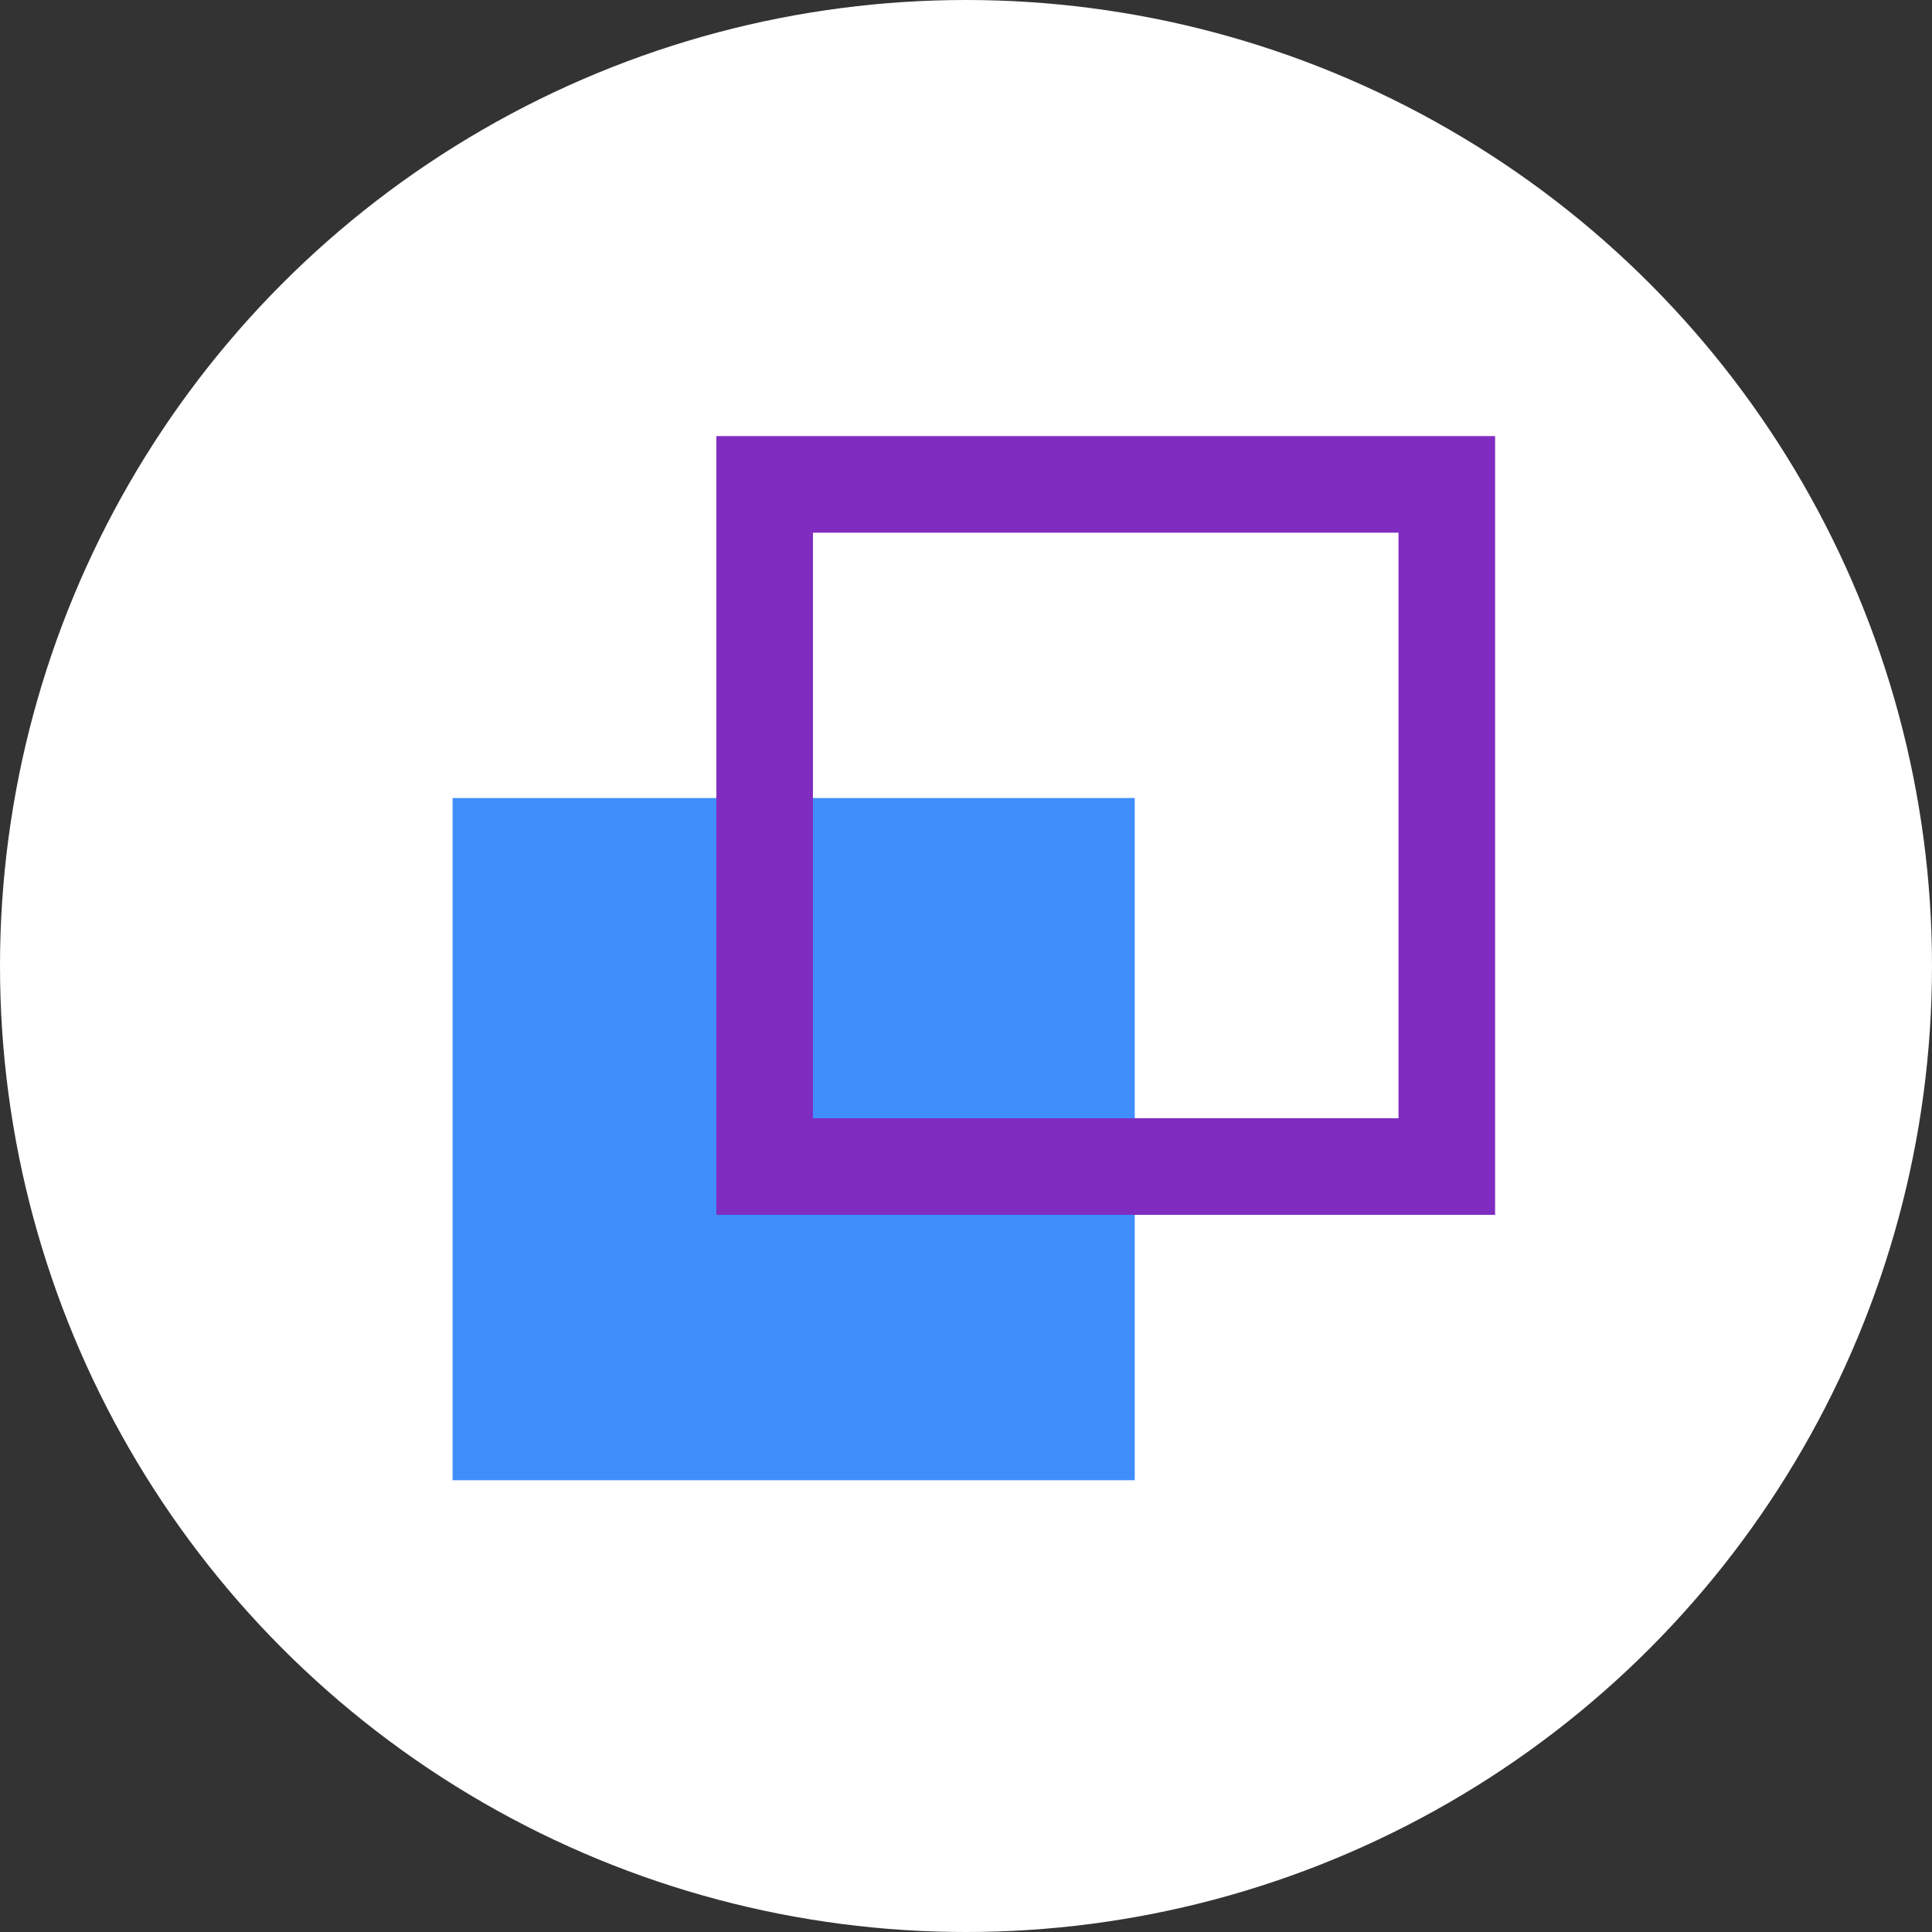
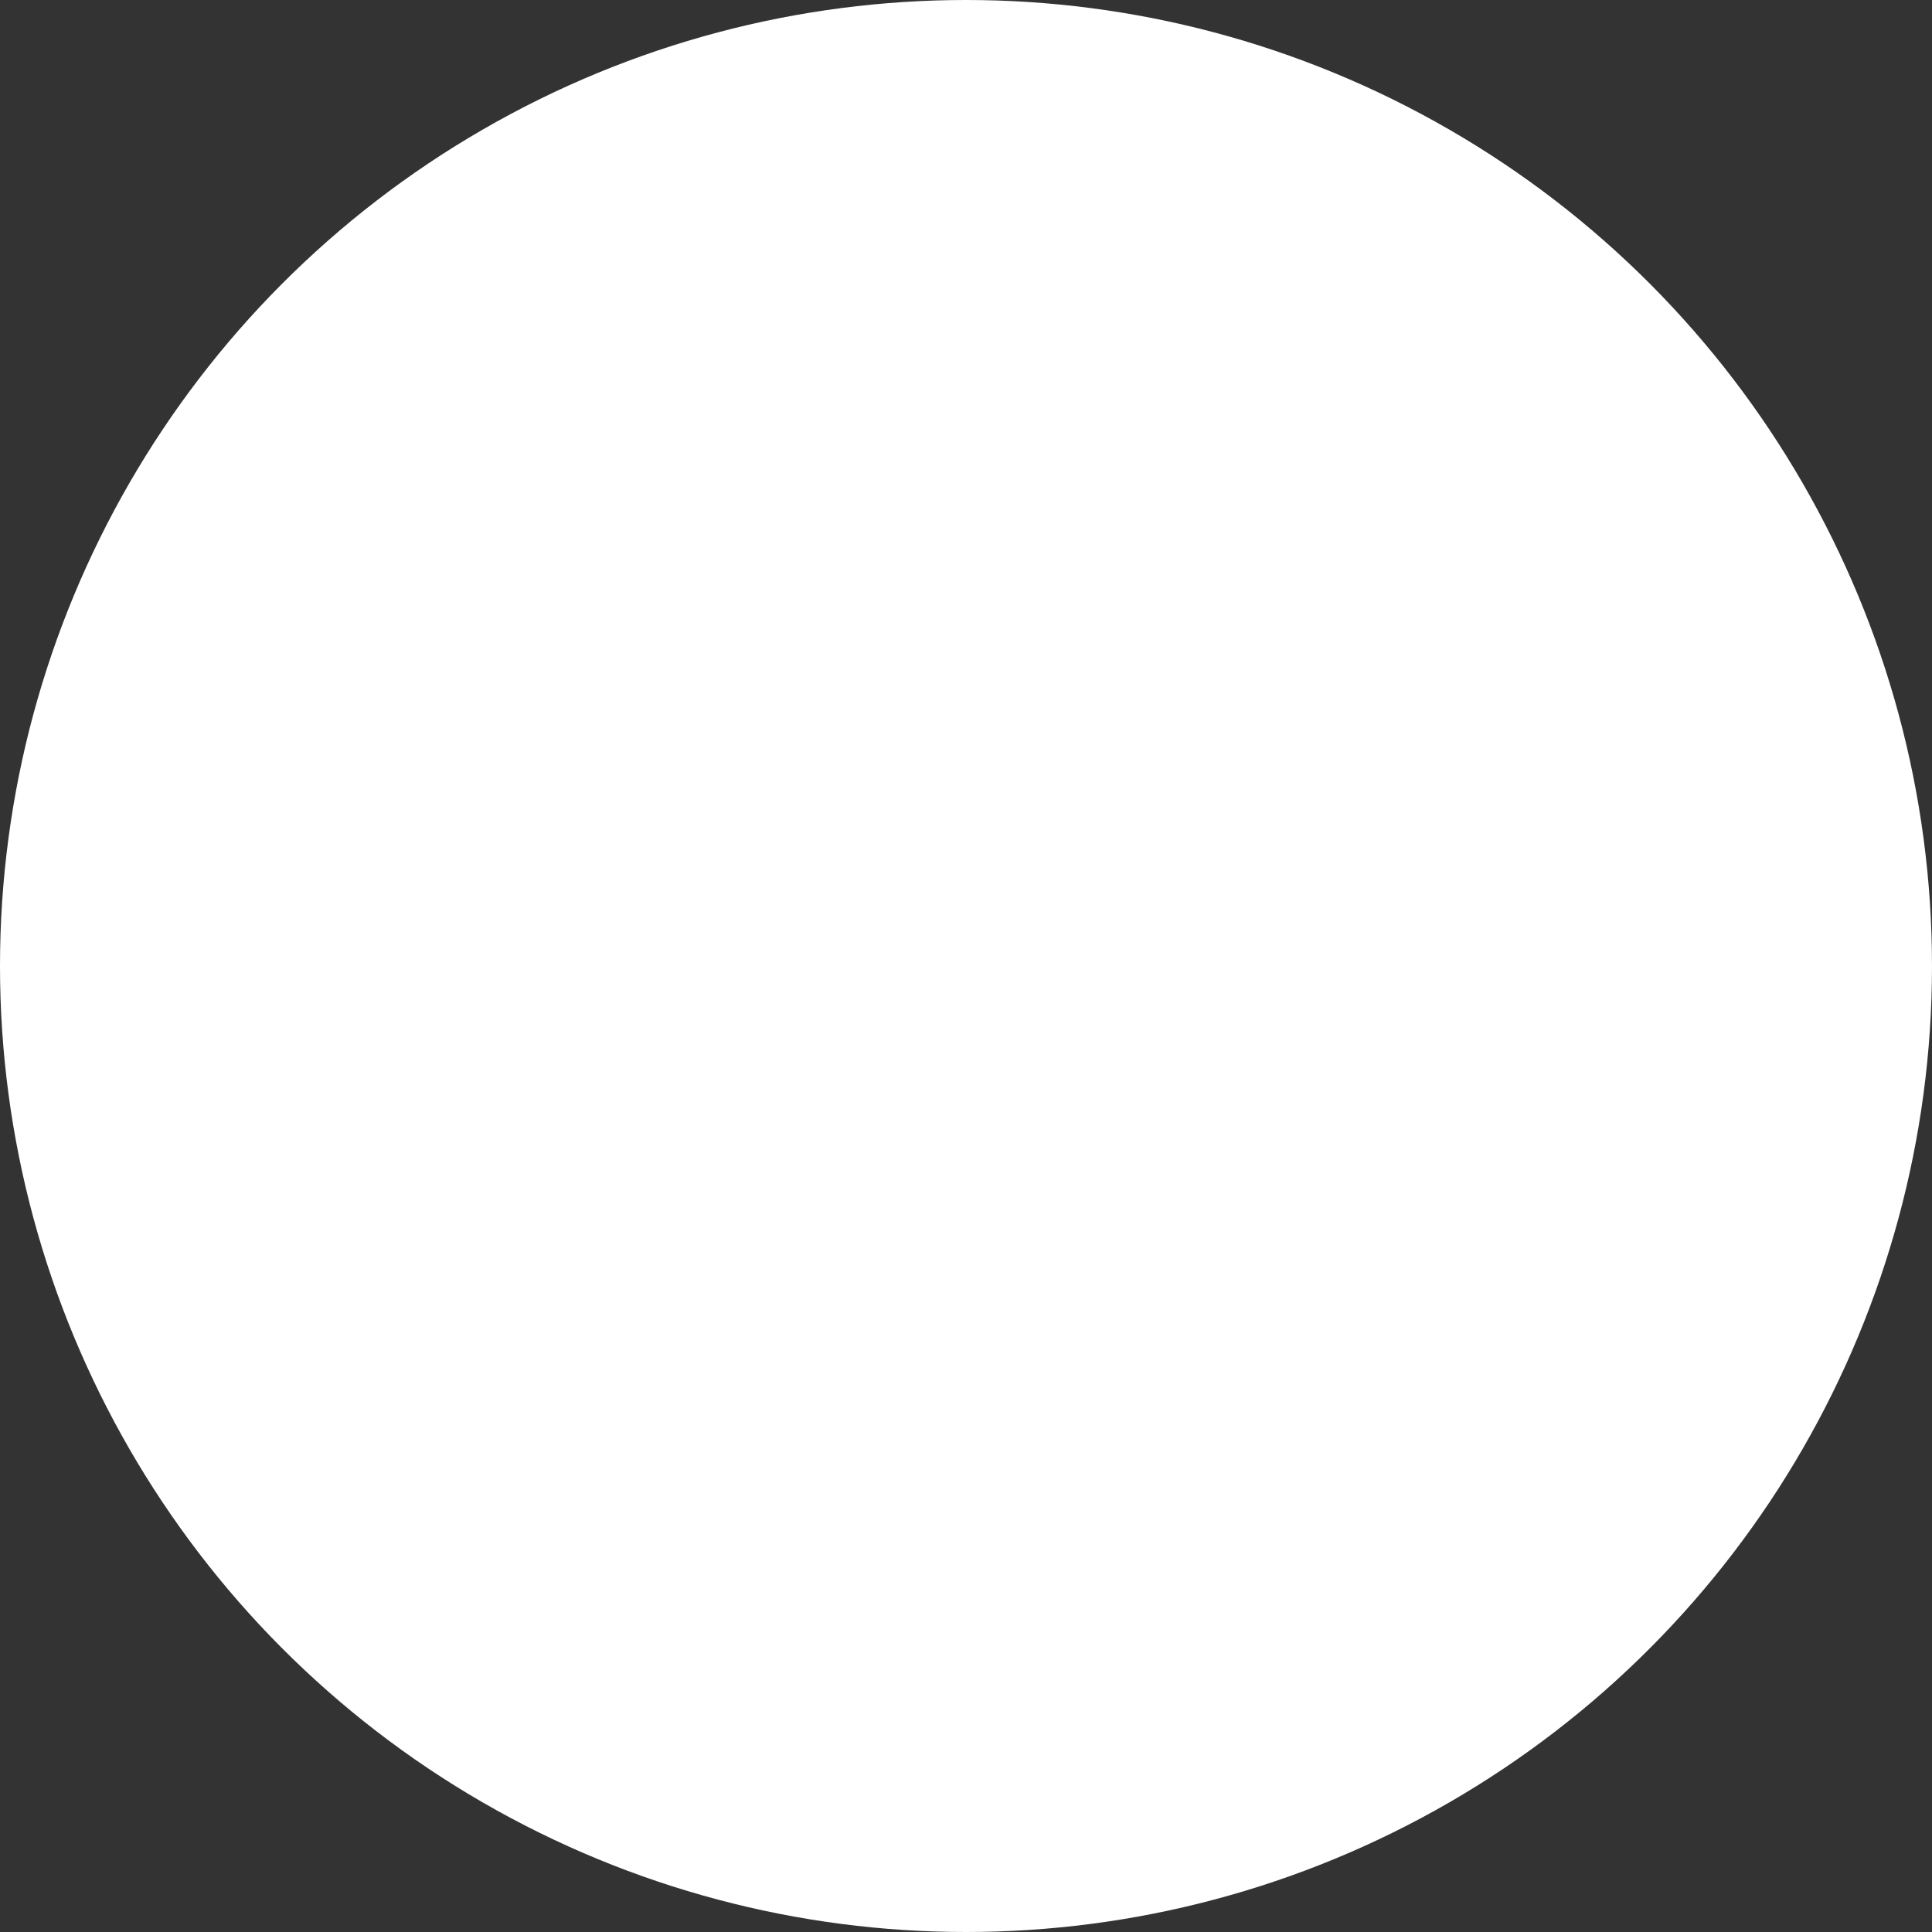
<svg xmlns="http://www.w3.org/2000/svg" width="50" height="50" viewBox="0 0 50 50" fill="none">
  <rect x="0" y="0" width="50" height="50" fill="#333333" stroke="none" />
  <circle cx="25" cy="25" r="25" fill="white" />
-   <path d="M29.367 38.308H11.713V20.653H29.367V38.308Z" fill="#3F8EFC" />
-   <path d="M37.443 30.19H19.789V12.536H37.443V30.19Z" stroke="#802CC0" stroke-width="2.5" stroke-miterlimit="10" />
</svg>